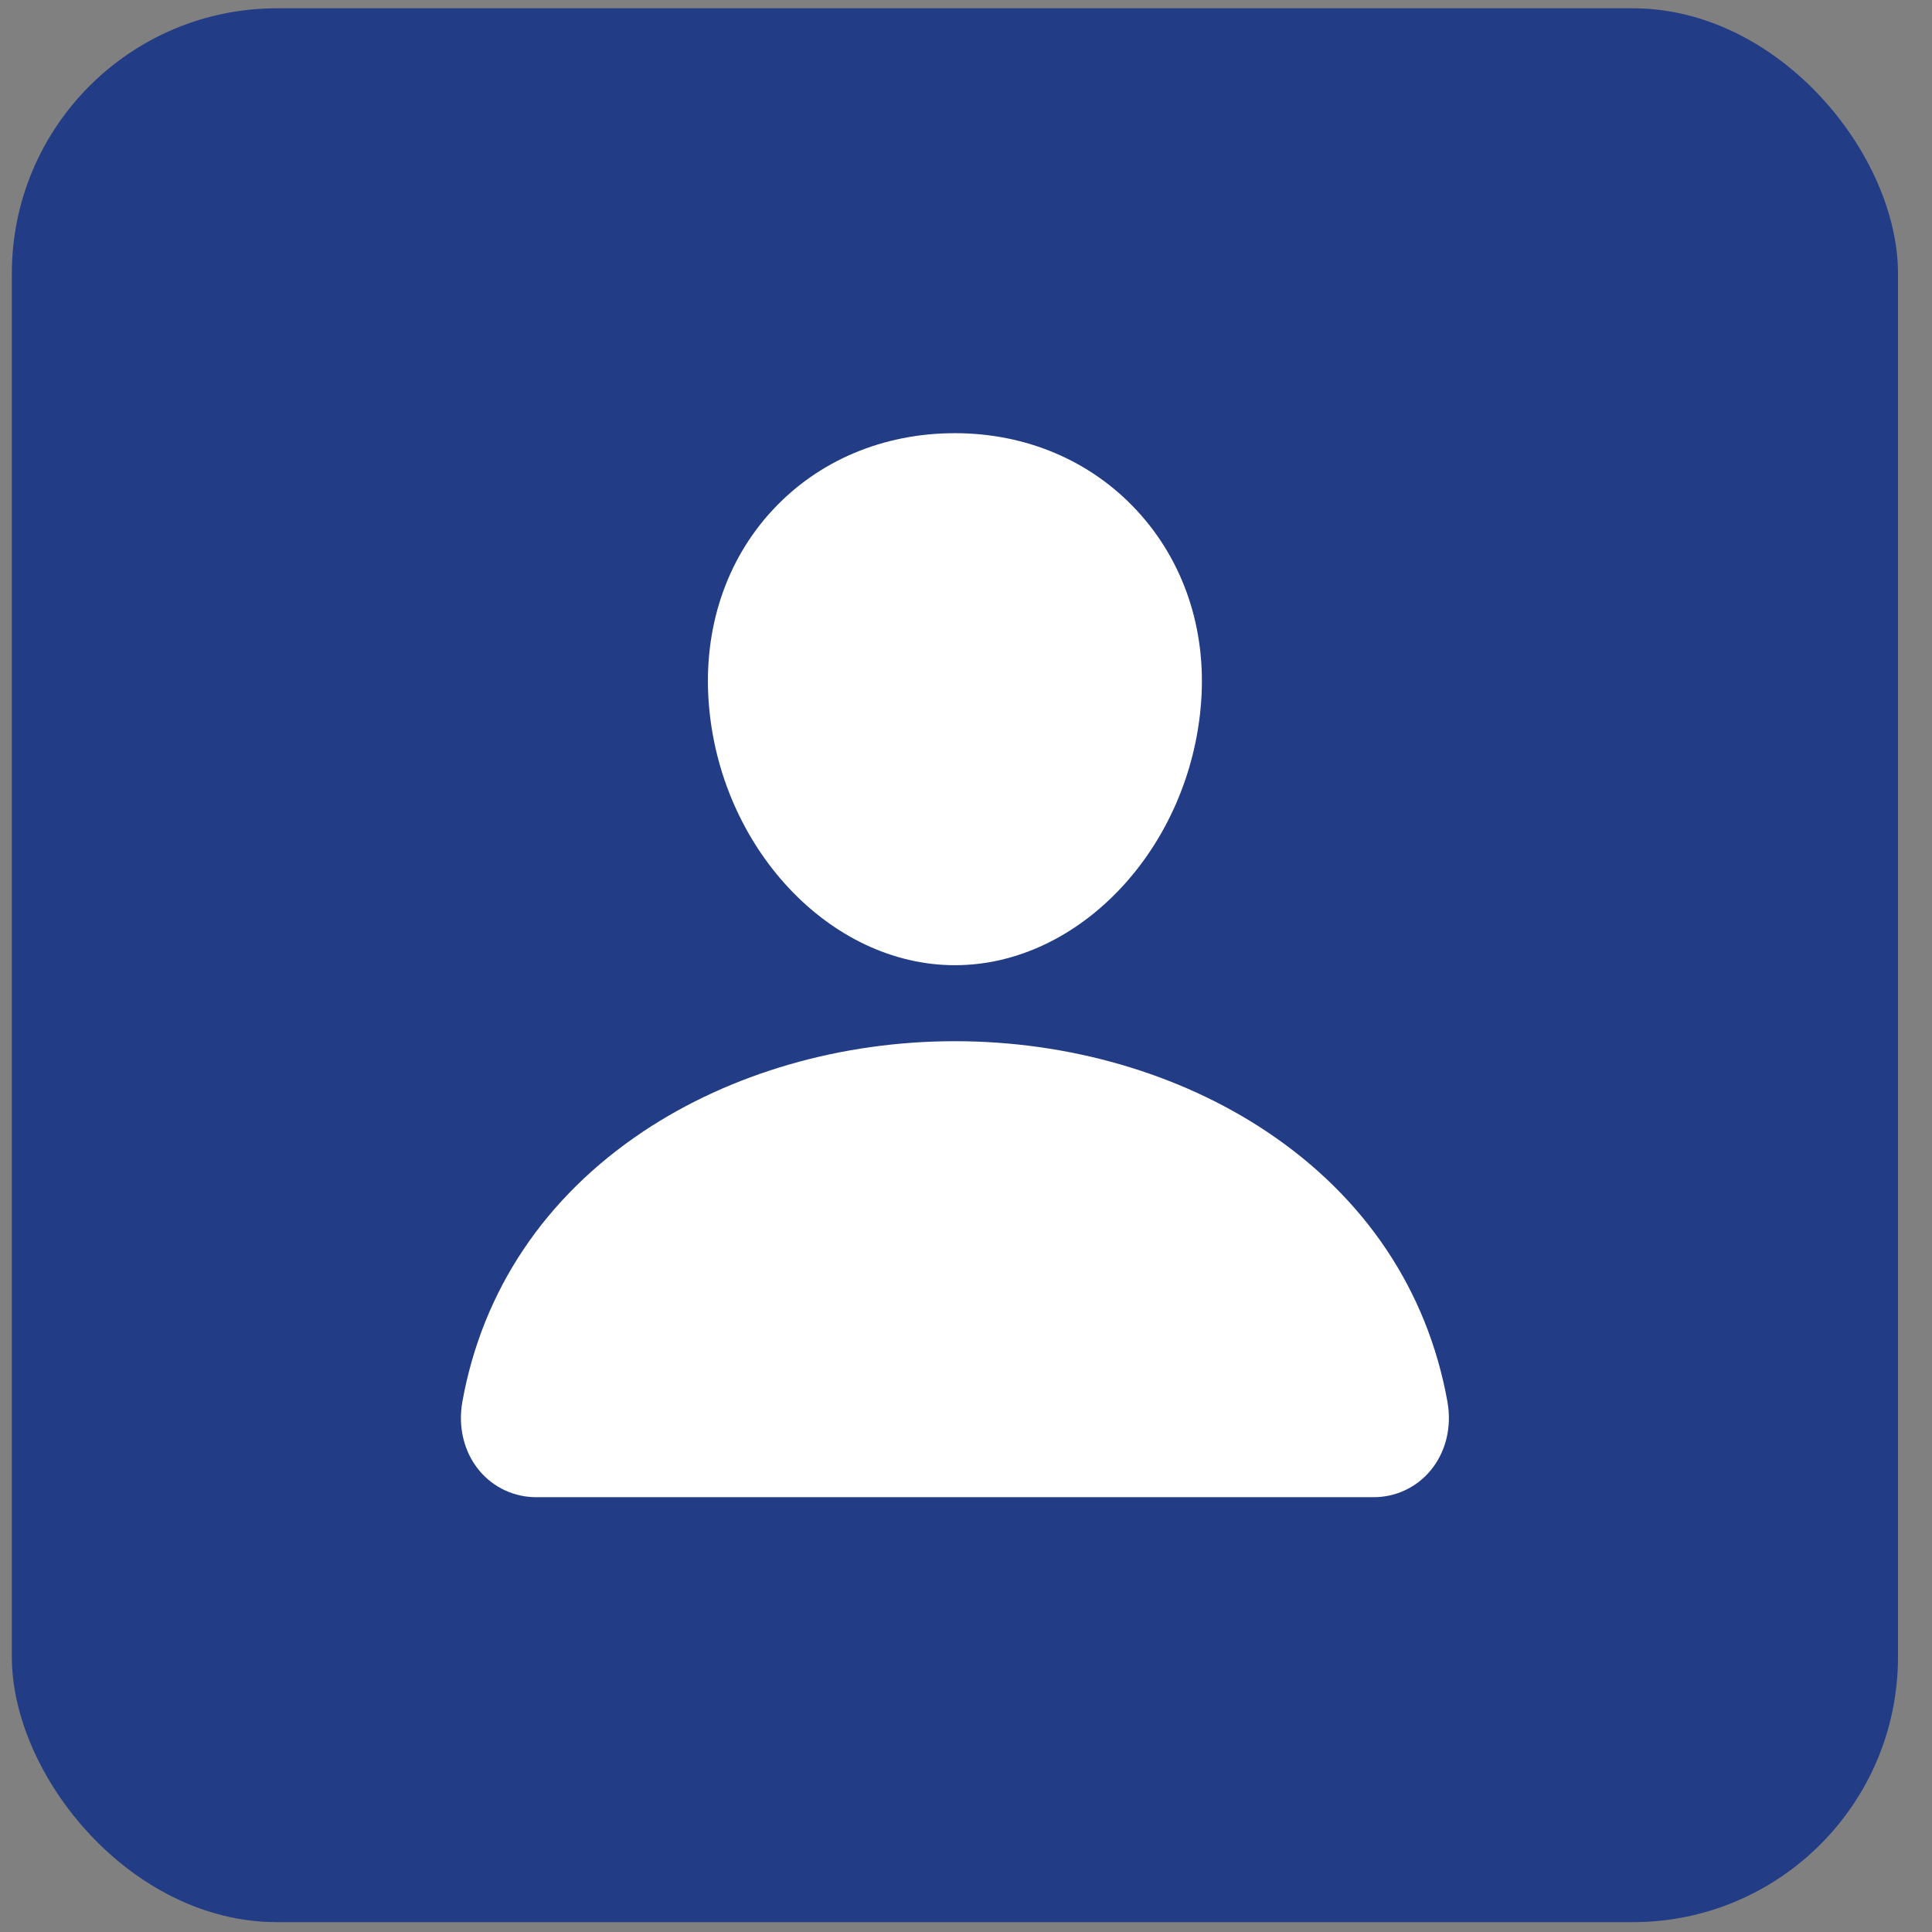
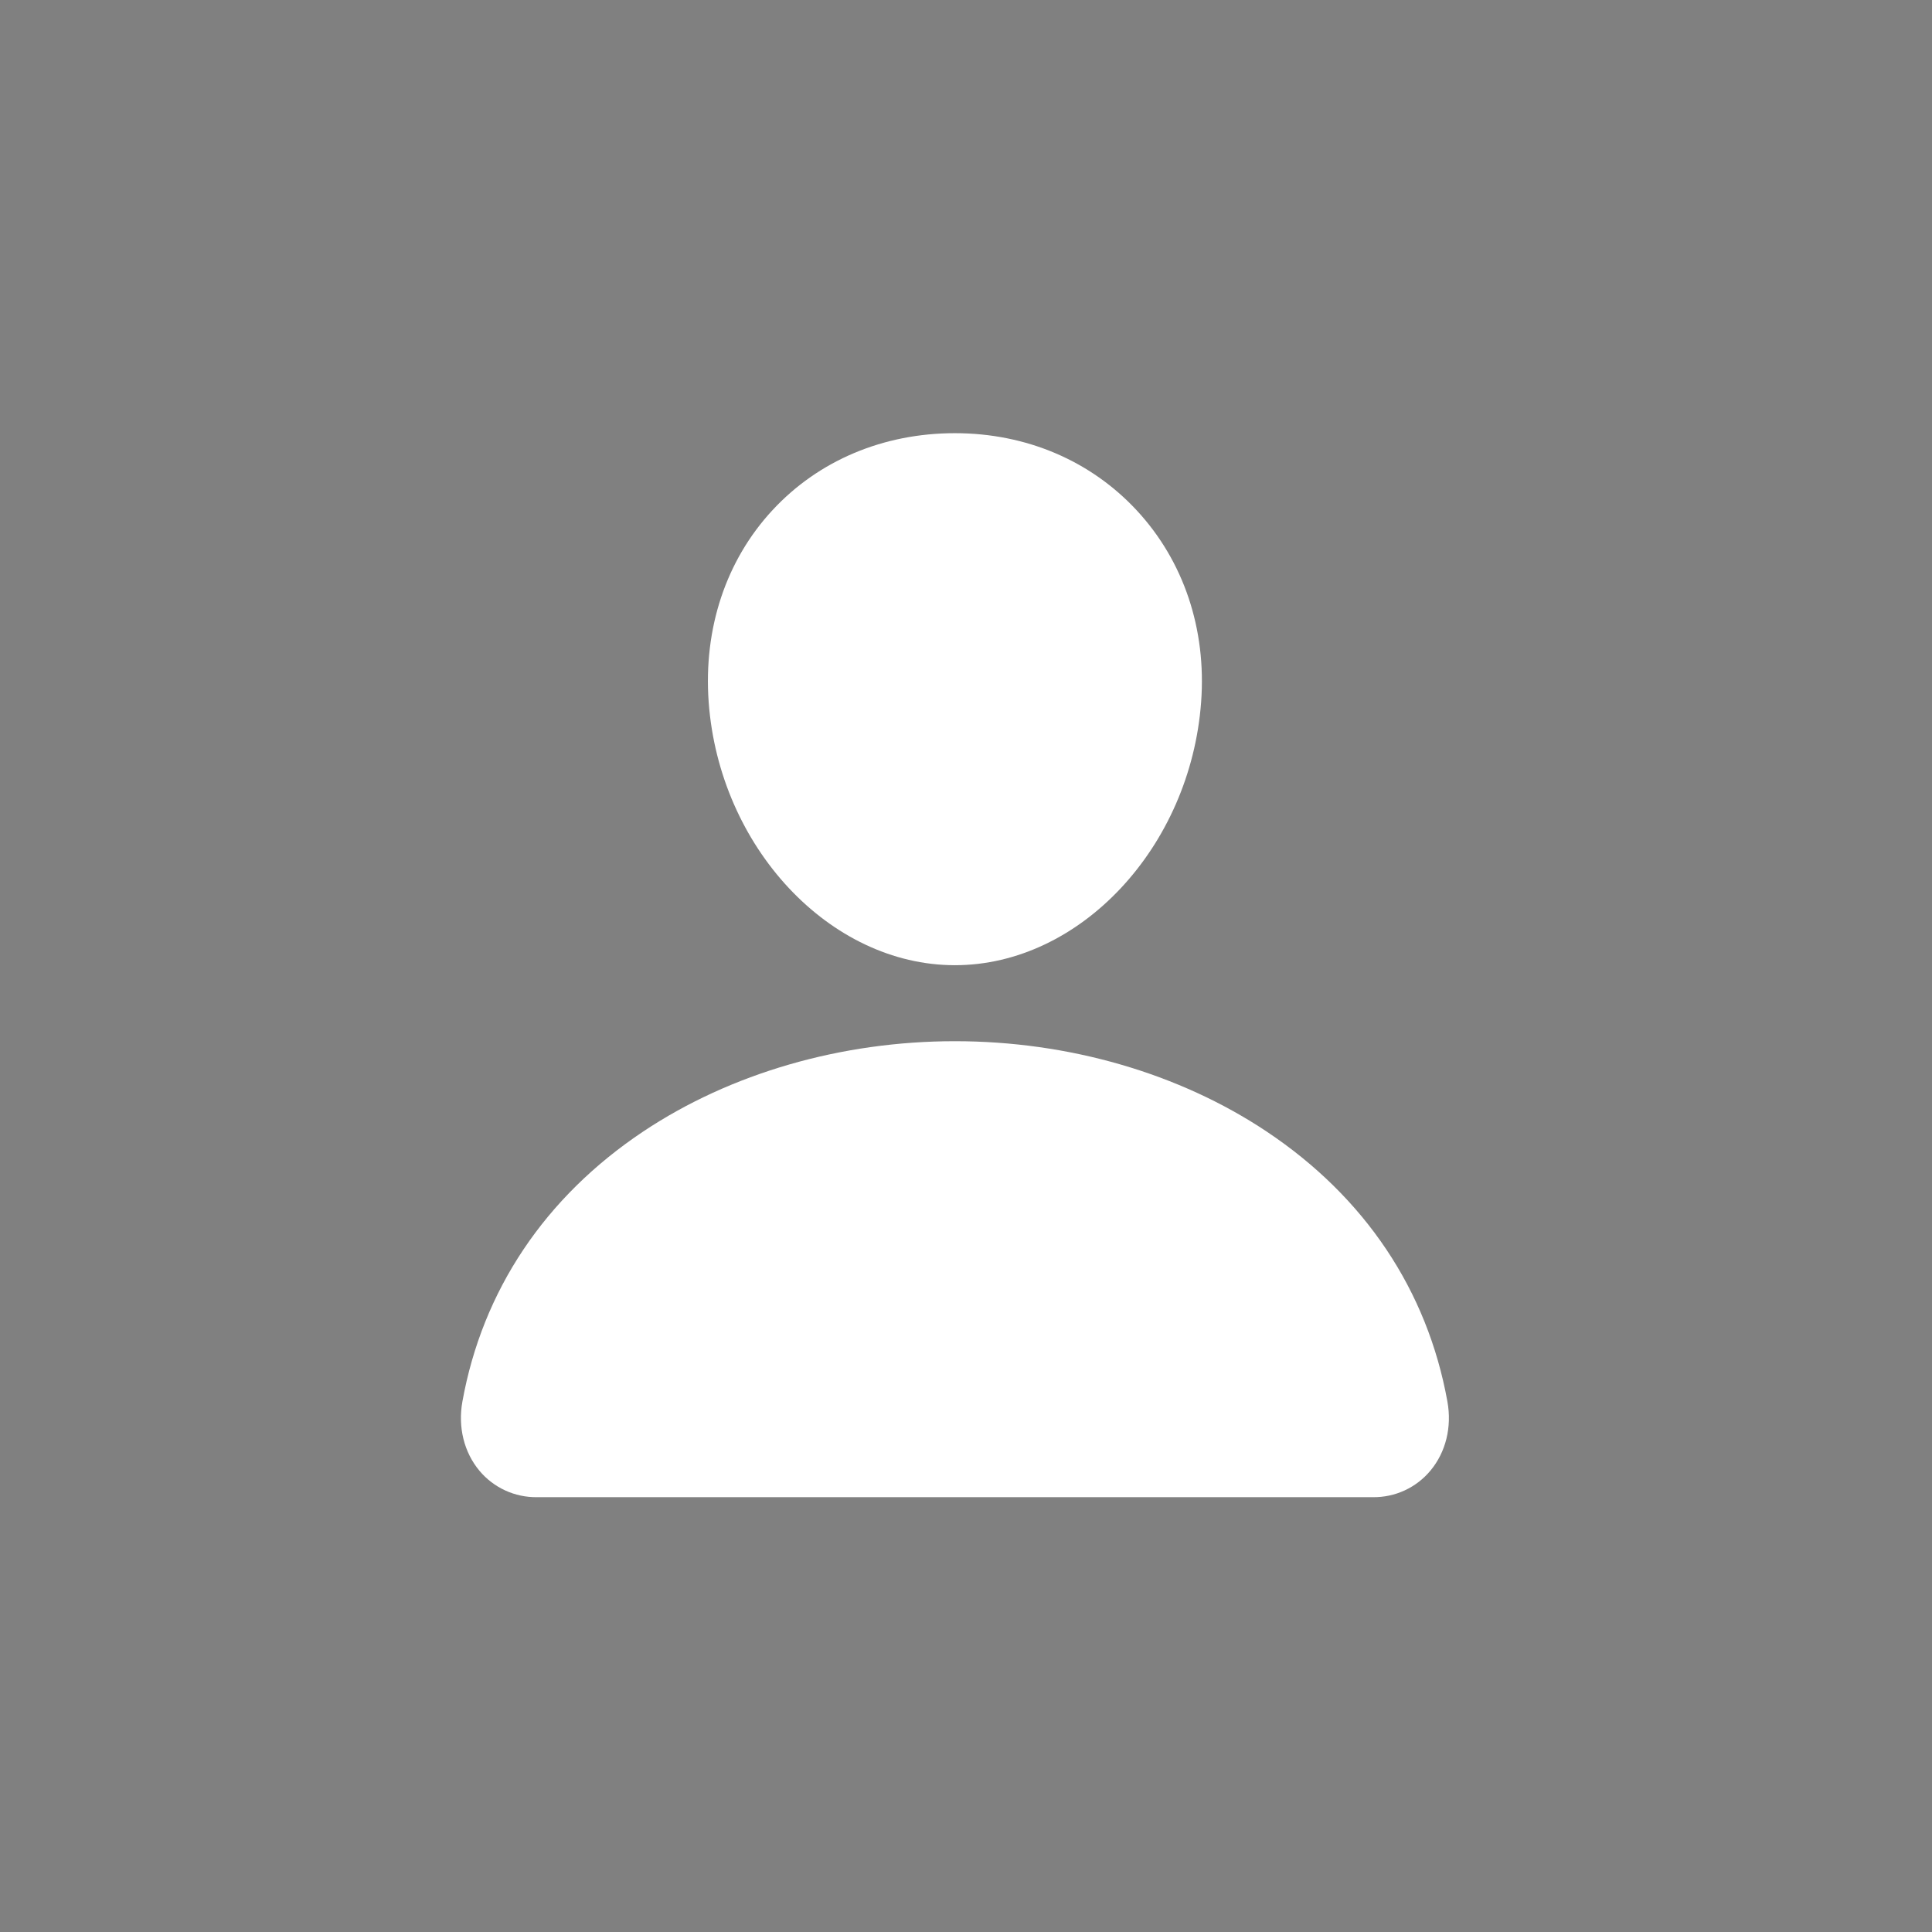
<svg xmlns="http://www.w3.org/2000/svg" width="51" height="51" viewBox="0 0 51 51" fill="none">
  <rect x="0" y="0" width="51" height="51" fill="#808080" stroke="none" />
-   <rect x="0.313" y="0.219" width="49.789" height="50.521" rx="7" fill="#223C85" />
  <path d="M30.012 13.478C28.792 12.161 27.088 11.435 25.207 11.435C23.317 11.435 21.607 12.156 20.393 13.466C19.165 14.789 18.567 16.588 18.707 18.53C18.986 22.361 21.901 25.479 25.207 25.479C28.513 25.479 31.424 22.362 31.707 18.531C31.849 16.606 31.247 14.812 30.012 13.478ZM36.241 39.522H14.174C13.885 39.525 13.599 39.465 13.336 39.344C13.074 39.223 12.841 39.046 12.656 38.824C12.249 38.337 12.085 37.672 12.206 36.999C12.735 34.064 14.387 31.598 16.982 29.867C19.288 28.33 22.209 27.485 25.207 27.485C28.206 27.485 31.127 28.331 33.432 29.867C36.028 31.597 37.679 34.063 38.208 36.998C38.33 37.671 38.166 38.336 37.758 38.823C37.573 39.045 37.341 39.223 37.078 39.344C36.816 39.465 36.53 39.525 36.241 39.522Z" fill="white" />
</svg>